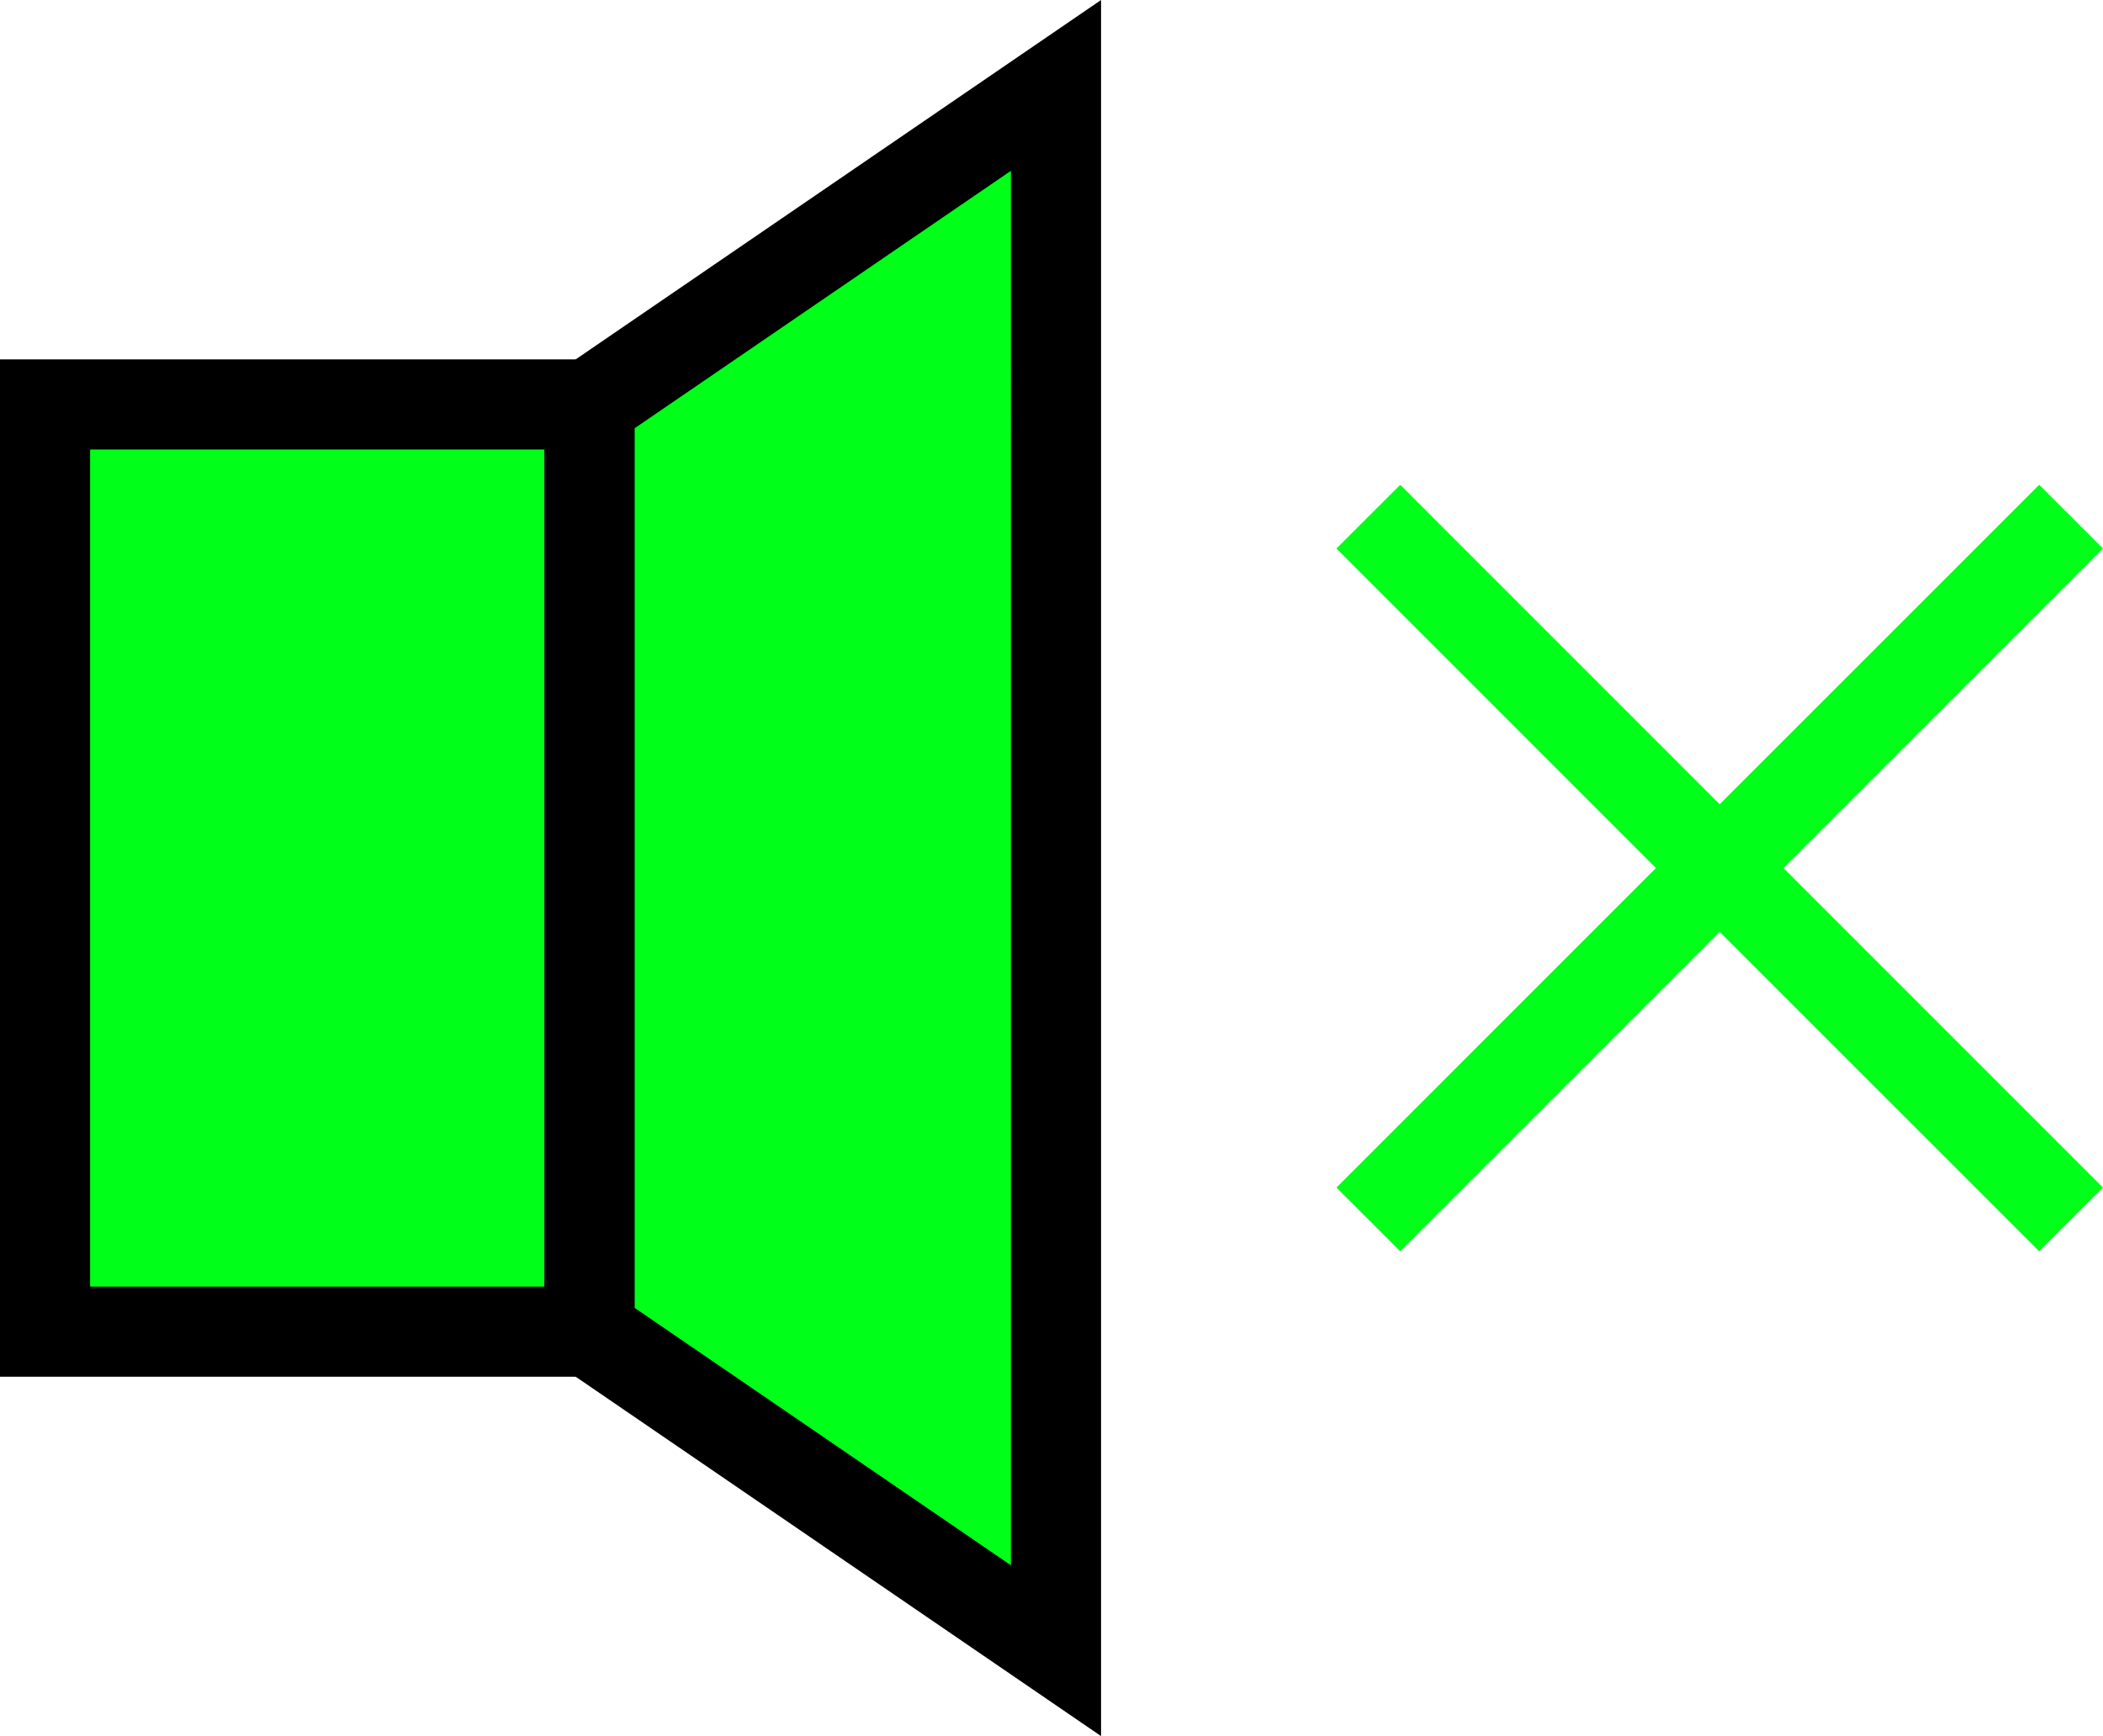
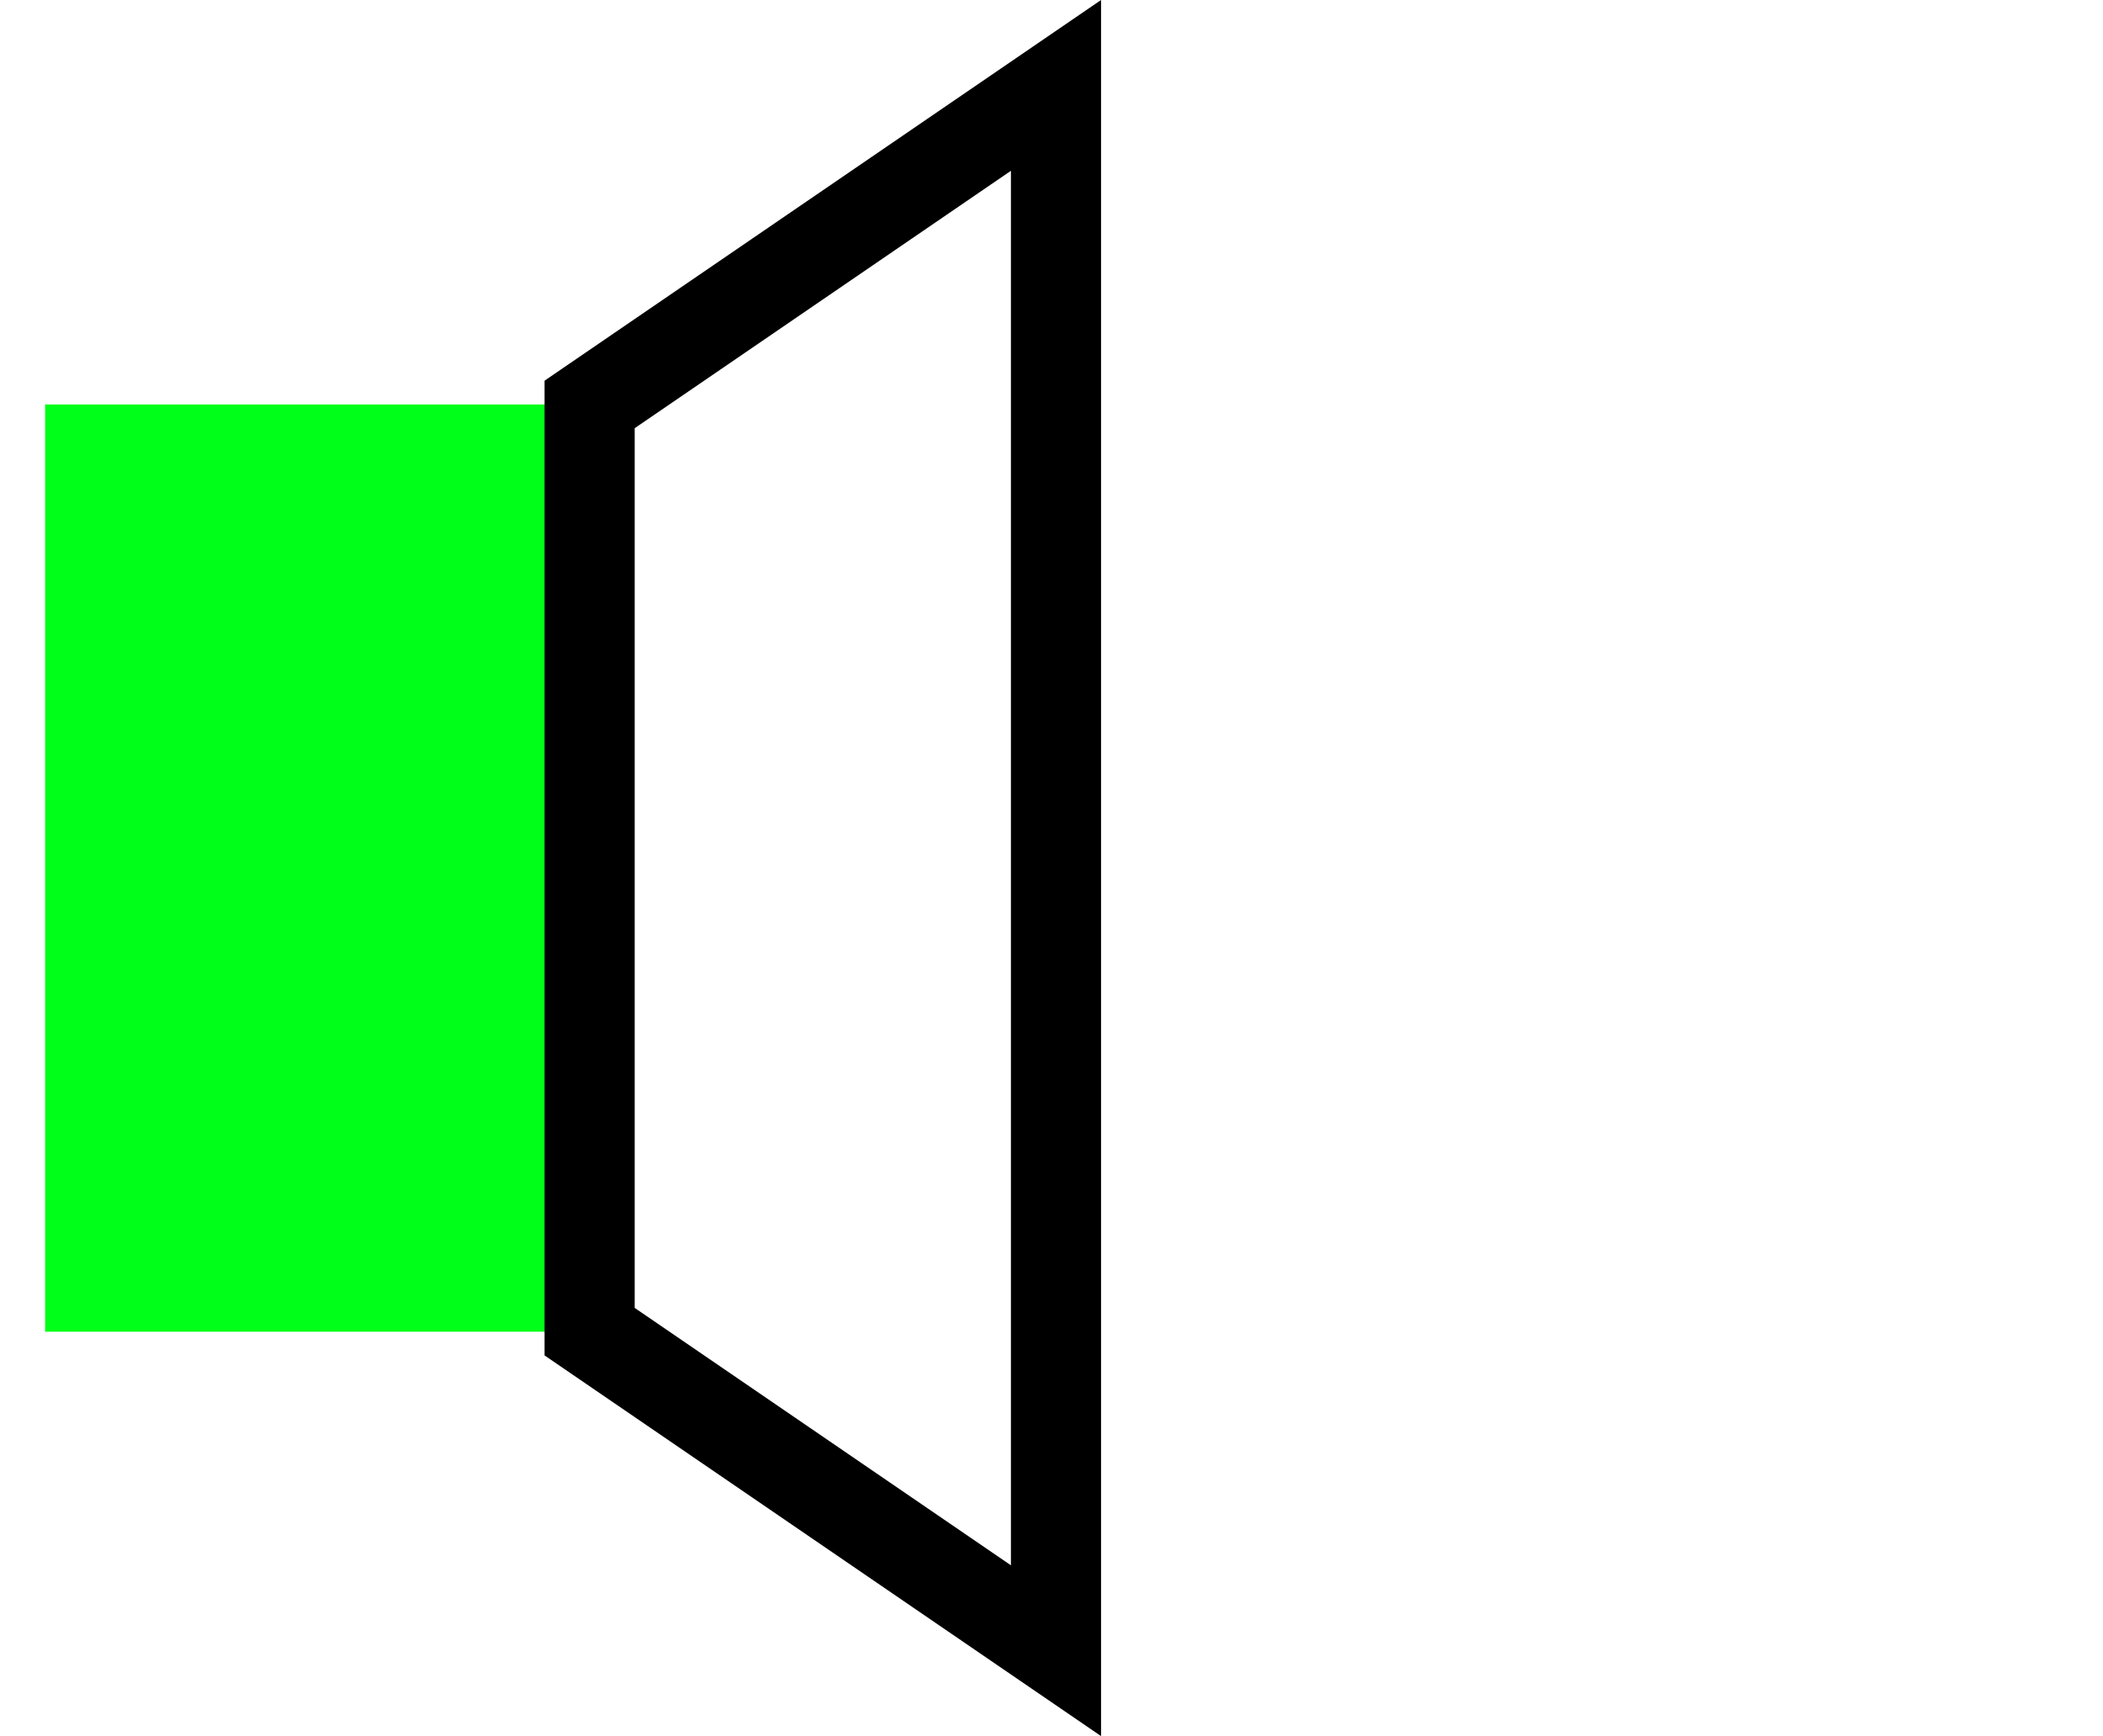
<svg xmlns="http://www.w3.org/2000/svg" version="1.1" id="_x31_" x="0px" y="0px" width="27.651px" height="22.83px" viewBox="0 0 27.651 22.83" style="enable-background:new 0 0 27.651 22.83;" xml:space="preserve">
  <style type="text/css">
	.st0{fill:#00FF19;}
</style>
  <g>
    <rect x="0.593" y="5.319" class="st0" width="7.16" height="12.193" />
-     <path d="M8.345,18.104H0V4.726h8.345V18.104z M1.185,16.919H7.16V5.911H1.185V16.919z" />
  </g>
  <g>
-     <polygon class="st0" points="7.753,17.511 13.885,21.707 13.885,1.123 7.753,5.318  " />
    <path d="M14.477,22.83L7.16,17.824V5.006L14.477,0V22.83z M8.345,17.199l4.947,3.385V2.246L8.345,5.631V17.199z" />
  </g>
-   <polygon class="st0" points="27.651,7.213 26.812,6.375 22.611,10.576 18.411,6.375 17.572,7.213 21.773,11.415 17.572,15.617   18.411,16.455 22.611,12.254 26.812,16.455 27.651,15.617 23.45,11.415 " />
</svg>